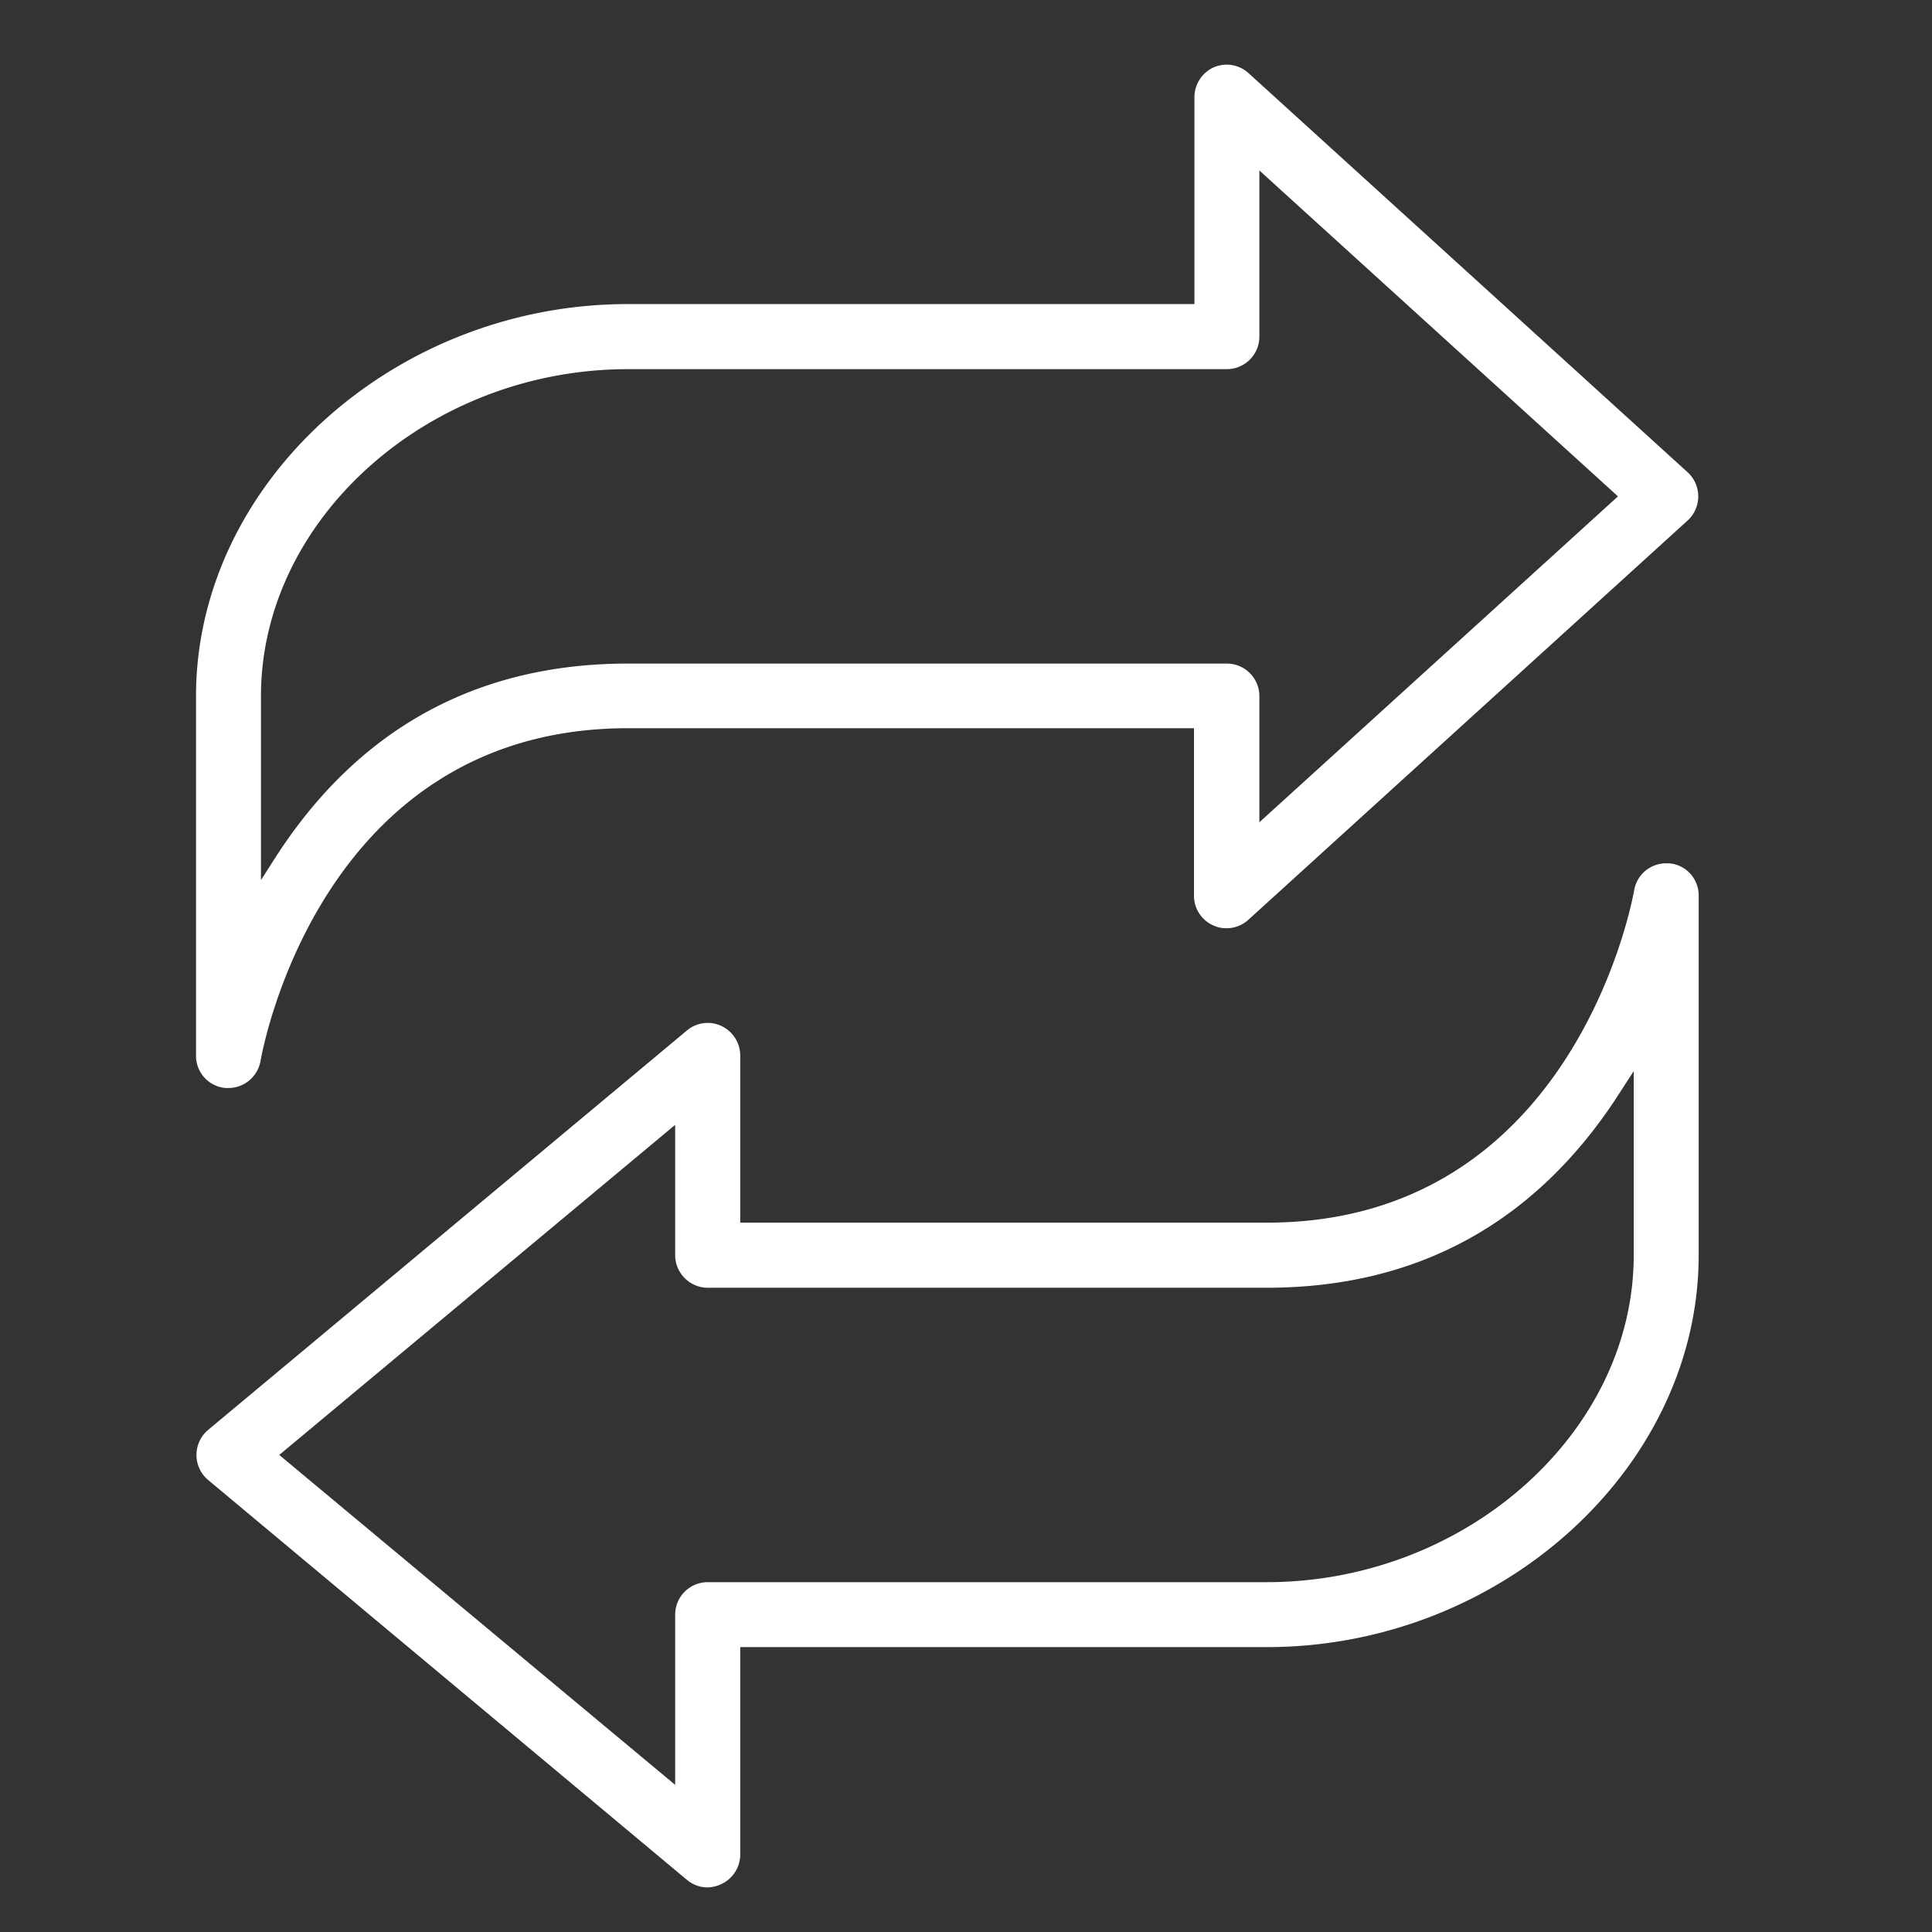
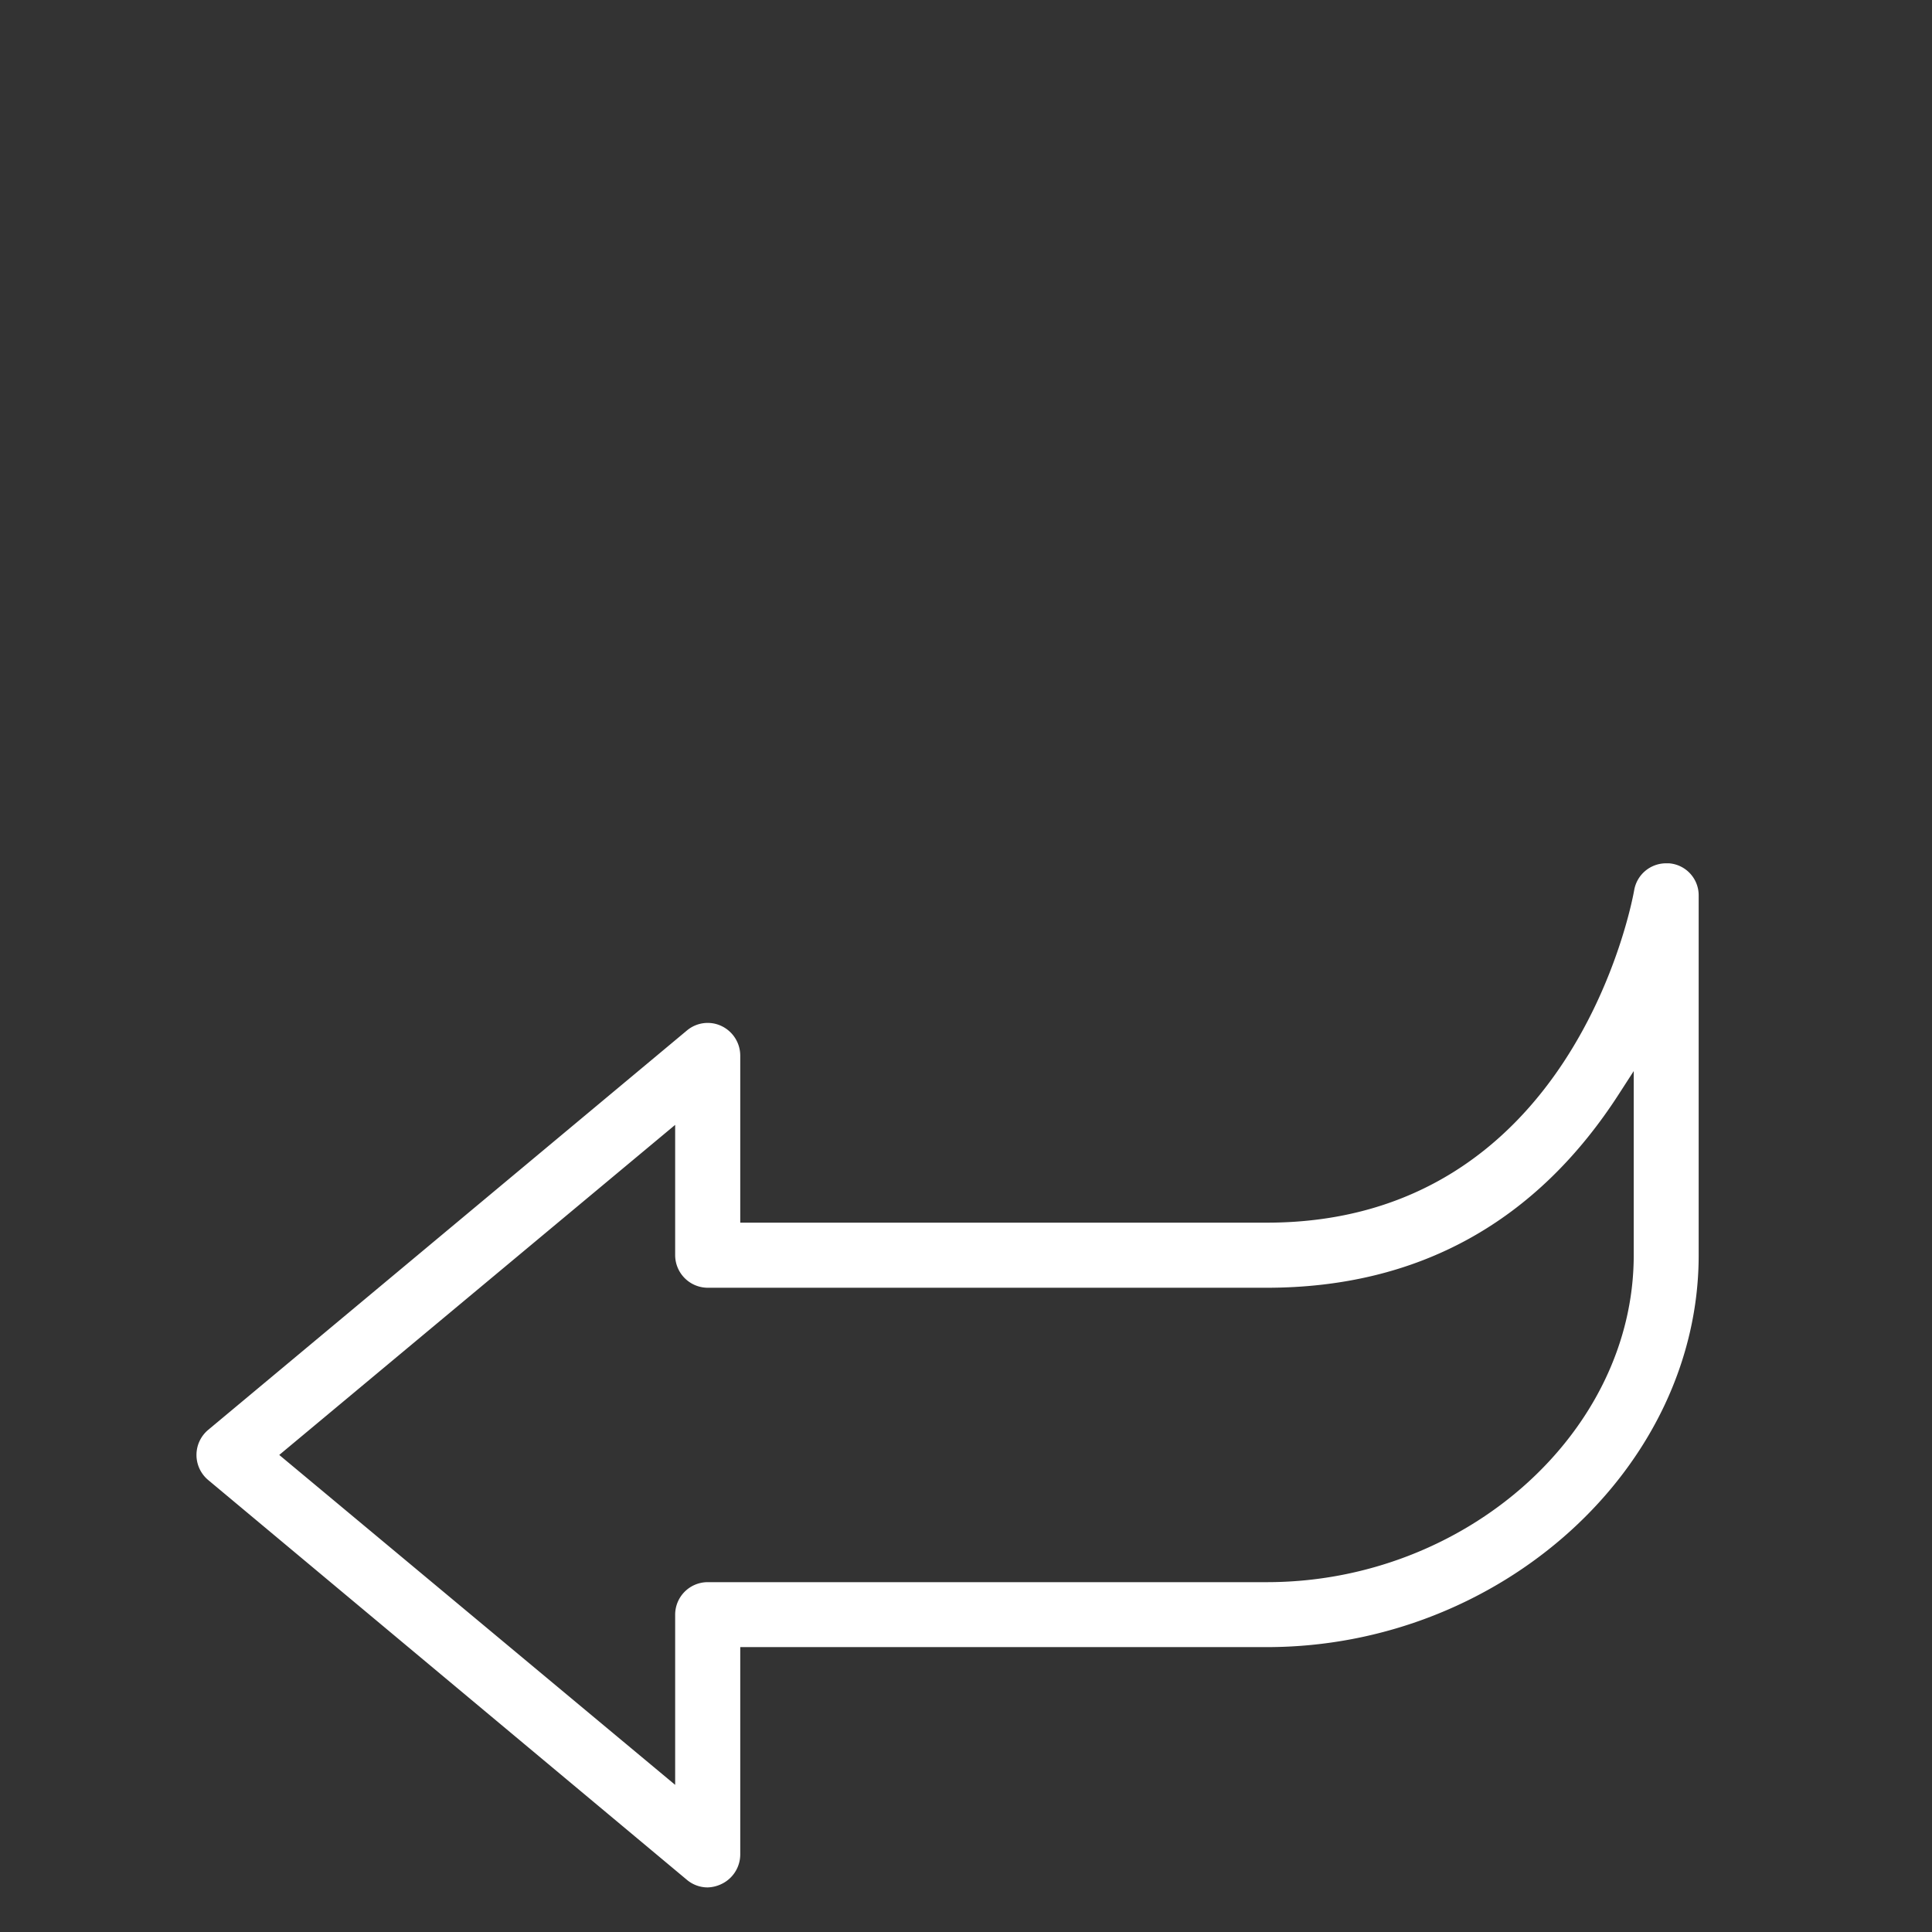
<svg xmlns="http://www.w3.org/2000/svg" id="Layer_1" data-name="Layer 1" viewBox="0 0 130 130">
  <rect x="0" y="0" width="130" height="130" fill="#333333" stroke="none" />
  <defs>
    <style>
      .cls-1 {
        fill: #fff;
      }
    </style>
  </defs>
  <g>
-     <path class="cls-1" d="M15.38,73.21h-.19a2.17,2.17,0,0,1-2-2.18V46.84c0-14.3,13.3-26.38,29.06-26.38H80.37V6.53a2.21,2.21,0,0,1,1.3-2,2.25,2.25,0,0,1,.89-.18A2.19,2.19,0,0,1,84,4.91l29.56,26.87a2.2,2.2,0,0,1,0,3.24L84,61.89a2.19,2.19,0,0,1-1.47.57,2.09,2.09,0,0,1-.89-.19,2.18,2.18,0,0,1-1.3-2V49H42.25C21.66,49,17.69,70.48,17.53,71.39A2.2,2.2,0,0,1,15.38,73.21ZM42.25,24.84c-13.39,0-24.69,10.07-24.69,22V59.22l.92-1.44c5.57-8.71,13.57-13.13,23.77-13.13H82.56a2.19,2.19,0,0,1,2.18,2.19v8.49L108.87,33.4,84.74,11.47V22.65a2.19,2.19,0,0,1-2.18,2.19Z" />
-     <path class="cls-1" d="M47.62,127a2.17,2.17,0,0,1-1.4-.51L14,99.58a2.2,2.2,0,0,1,0-3.36L46.22,69.34a2.17,2.17,0,0,1,1.4-.51,2.14,2.14,0,0,1,.93.21,2.21,2.21,0,0,1,1.26,2V82.27H85.24c20.52,0,24.56-21.45,24.72-22.37a2.18,2.18,0,0,1,2.14-1.81h.2a2.16,2.16,0,0,1,2,2.17V84.46c0,14.29-13.3,26.37-29.06,26.37H49.81v13.94a2.21,2.21,0,0,1-1.26,2A2.3,2.3,0,0,1,47.62,127ZM18.79,97.9l26.64,22.2V108.65a2.19,2.19,0,0,1,2.19-2.19H85.24c13.38,0,24.69-10.08,24.69-22V72.07L109,73.51c-5.58,8.72-13.57,13.14-23.77,13.14H47.62a2.2,2.2,0,0,1-2.19-2.19V75.69Z" />
+     <path class="cls-1" d="M47.62,127a2.17,2.17,0,0,1-1.4-.51L14,99.58a2.2,2.2,0,0,1,0-3.36L46.22,69.34a2.17,2.17,0,0,1,1.4-.51,2.14,2.14,0,0,1,.93.21,2.21,2.21,0,0,1,1.26,2V82.27H85.24c20.52,0,24.56-21.45,24.72-22.37a2.18,2.18,0,0,1,2.14-1.81h.2a2.16,2.16,0,0,1,2,2.17V84.46c0,14.29-13.3,26.37-29.06,26.37H49.81v13.94a2.21,2.21,0,0,1-1.26,2A2.3,2.3,0,0,1,47.62,127M18.79,97.9l26.64,22.2V108.65a2.19,2.19,0,0,1,2.19-2.19H85.24c13.38,0,24.69-10.08,24.69-22V72.07L109,73.51c-5.58,8.72-13.57,13.14-23.77,13.14H47.62a2.2,2.2,0,0,1-2.19-2.19V75.69Z" />
  </g>
</svg>